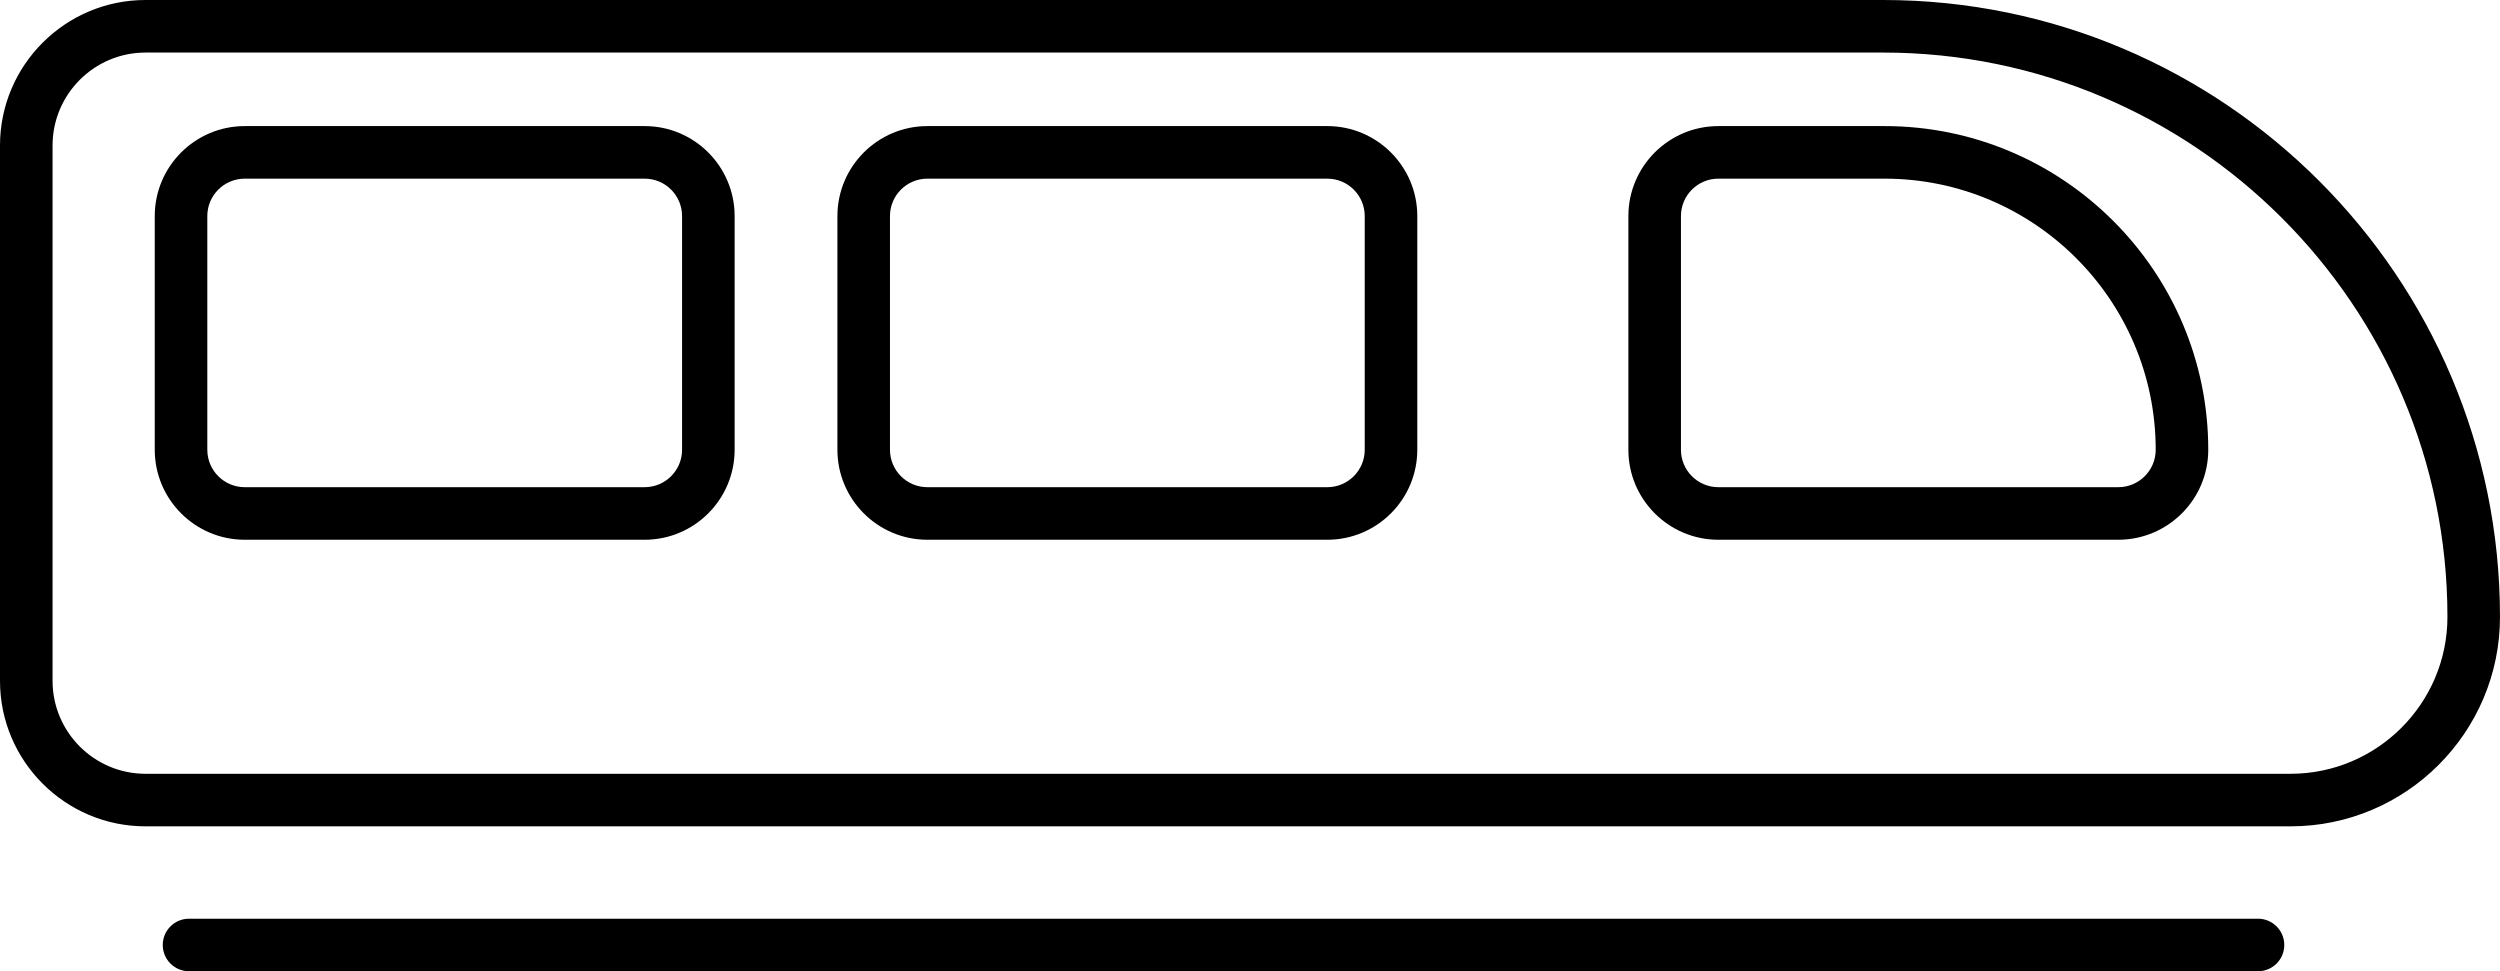
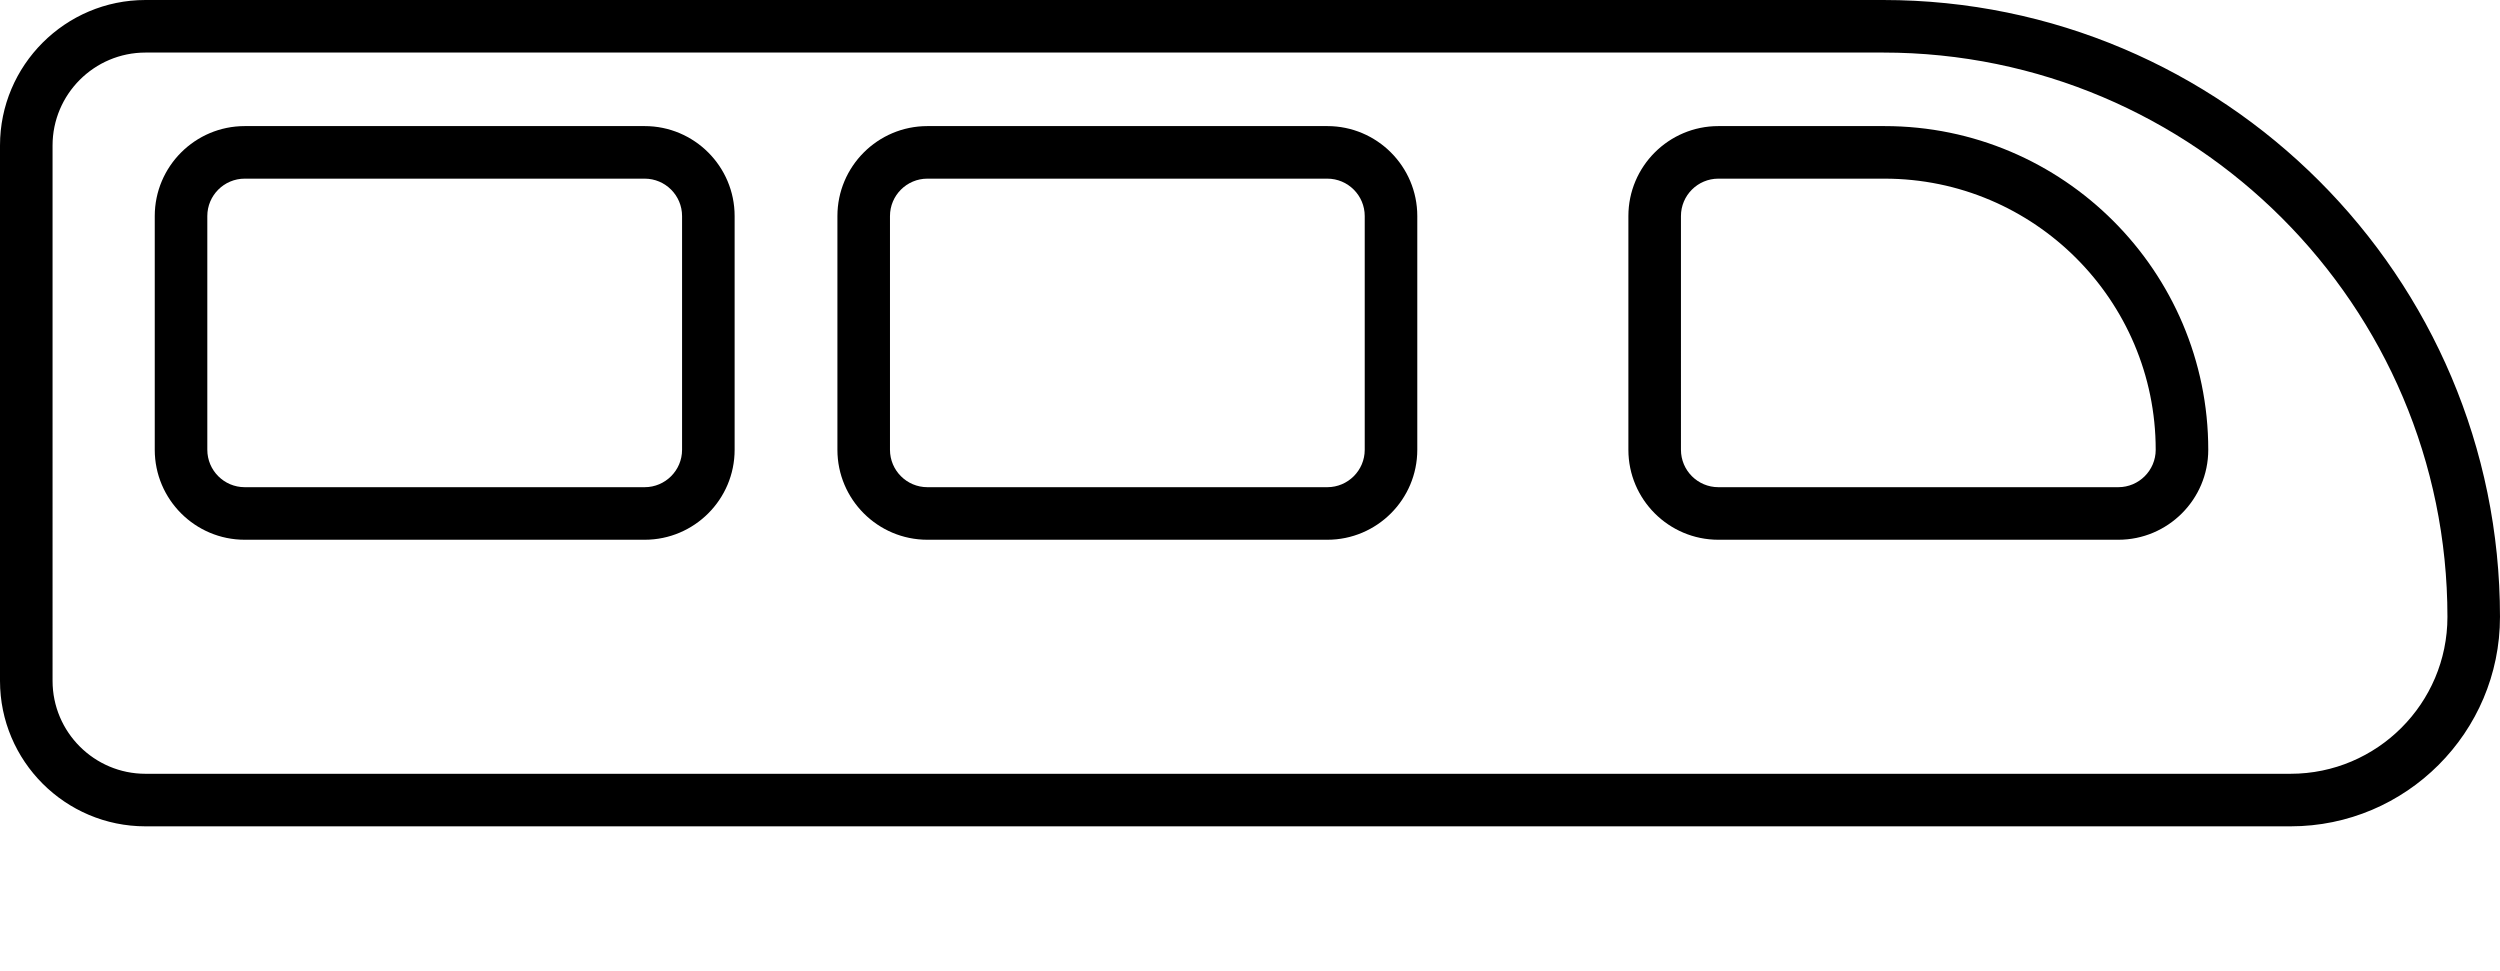
<svg xmlns="http://www.w3.org/2000/svg" xml:space="preserve" style="enable-background:new 0 0 265.6 103.187;" viewBox="0 0 265.6 103.187" y="0px" x="0px" version="1.1">
  <g id="Layer_63">
    <path d="M15.457,87.79h227.892c12.269,0,22.25-9.981,22.25-22.25C265.6,29.401,236.199,0,200.06,0H15.457C6.934,0,0,6.934,0,15.457   v56.876C0,80.856,6.934,87.79,15.457,87.79z M5.584,15.457c0-5.444,4.429-9.873,9.873-9.873H200.06   c33.06,0,59.956,26.896,59.956,59.956c0,9.19-7.477,16.667-16.667,16.667H15.457c-5.444,0-9.873-4.429-9.873-9.873V15.457z" />
    <path d="M25.998,57.343H68.49c5.27,0,9.557-4.288,9.557-9.557V22.953c0-5.27-4.287-9.557-9.557-9.557H25.998   c-5.27,0-9.557,4.287-9.557,9.557v24.833C16.441,53.056,20.729,57.343,25.998,57.343z M22.025,22.953   c0-2.19,1.782-3.973,3.973-3.973H68.49c2.191,0,3.973,1.782,3.973,3.973v24.833c0,2.191-1.782,3.973-3.973,3.973H25.998   c-2.191,0-3.973-1.782-3.973-3.973V22.953z" />
    <path d="M98.524,57.343h42.492c5.27,0,9.557-4.288,9.557-9.557V22.953c0-5.27-4.287-9.557-9.557-9.557H98.524   c-5.27,0-9.557,4.287-9.557,9.557v24.833C88.967,53.056,93.254,57.343,98.524,57.343z M94.551,22.953   c0-2.19,1.782-3.973,3.973-3.973h42.492c2.19,0,3.973,1.782,3.973,3.973v24.833c0,2.191-1.782,3.973-3.973,3.973H98.524   c-2.191,0-3.973-1.782-3.973-3.973V22.953z" />
    <path d="M182.557,57.343h42.492c5.27,0,9.557-4.288,9.557-9.557c0-18.962-15.427-34.39-34.39-34.39h-17.659   c-5.27,0-9.557,4.287-9.557,9.557v24.833C173,53.056,177.287,57.343,182.557,57.343z M178.584,22.953   c0-2.19,1.782-3.973,3.973-3.973h17.659c15.884,0,28.806,12.922,28.806,28.806c0,2.191-1.782,3.973-3.973,3.973h-42.492   c-2.191,0-3.973-1.782-3.973-3.973V22.953z" />
-     <path d="M242.682,100.395c0-1.542-1.25-2.792-2.792-2.792H20.083c-1.542,0-2.792,1.25-2.792,2.792s1.25,2.792,2.792,2.792H239.89   C241.432,103.187,242.682,101.937,242.682,100.395z" />
  </g>
  <g id="Layer_1">
</g>
</svg>